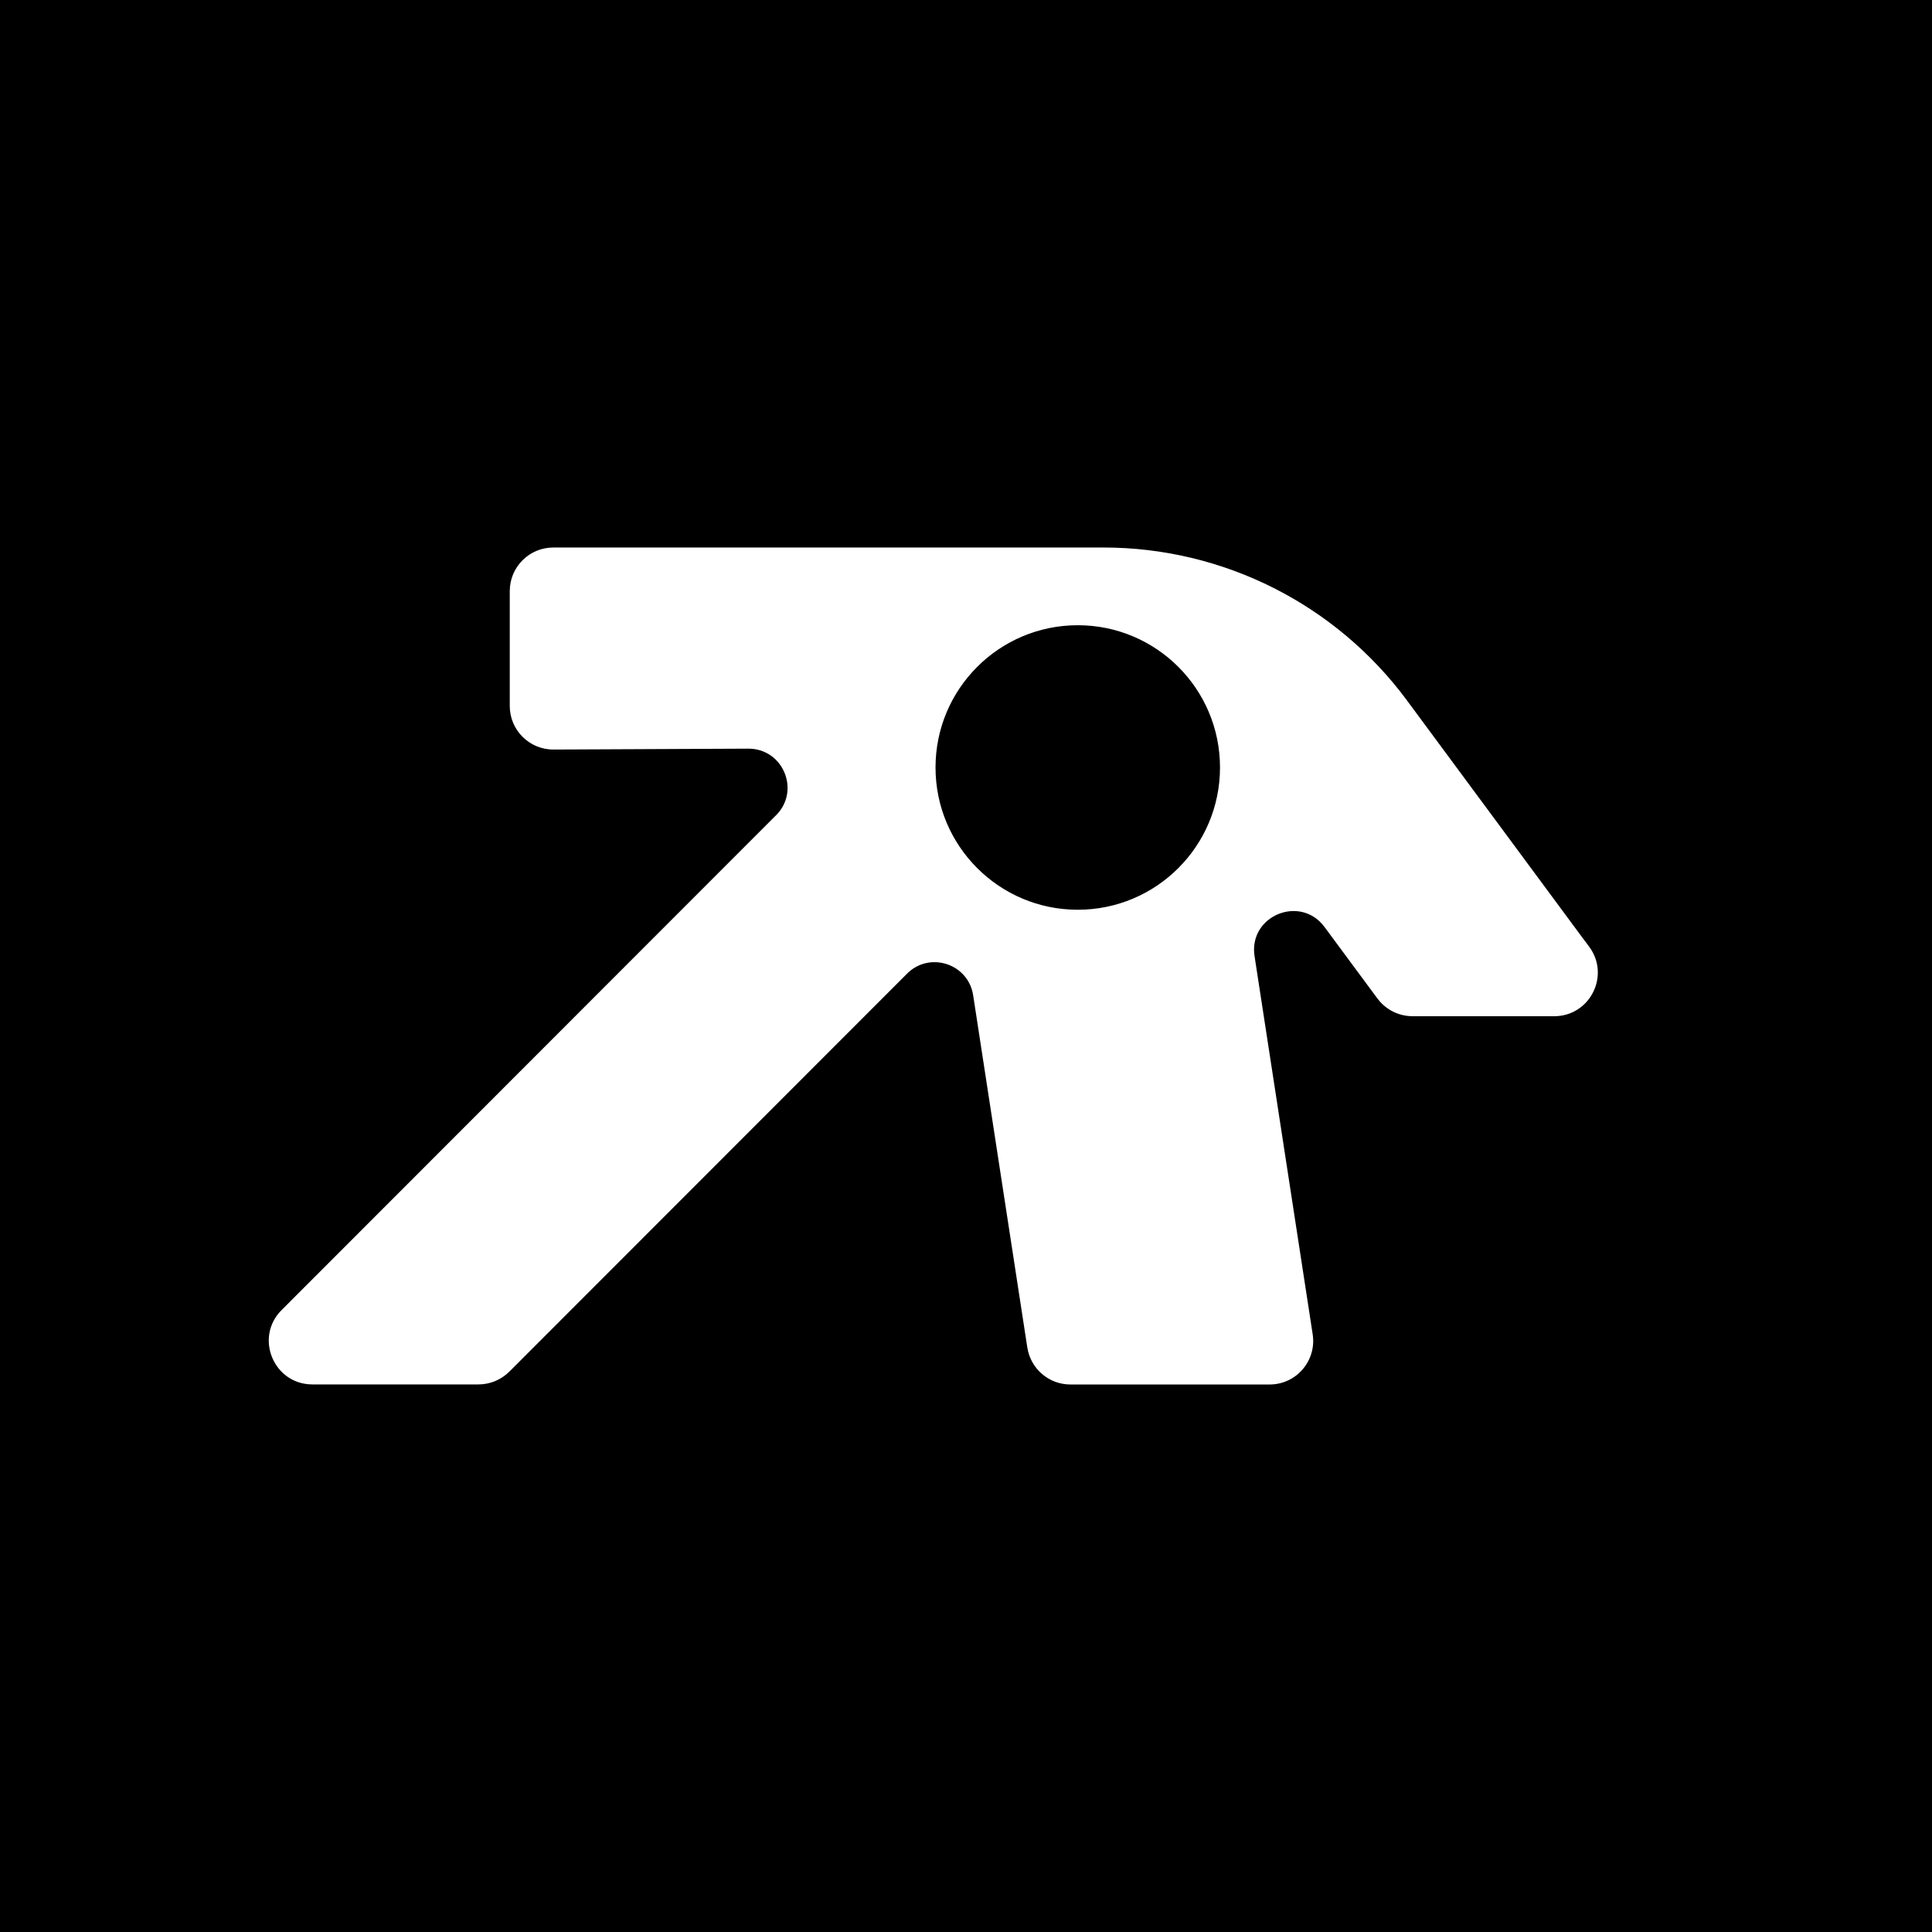
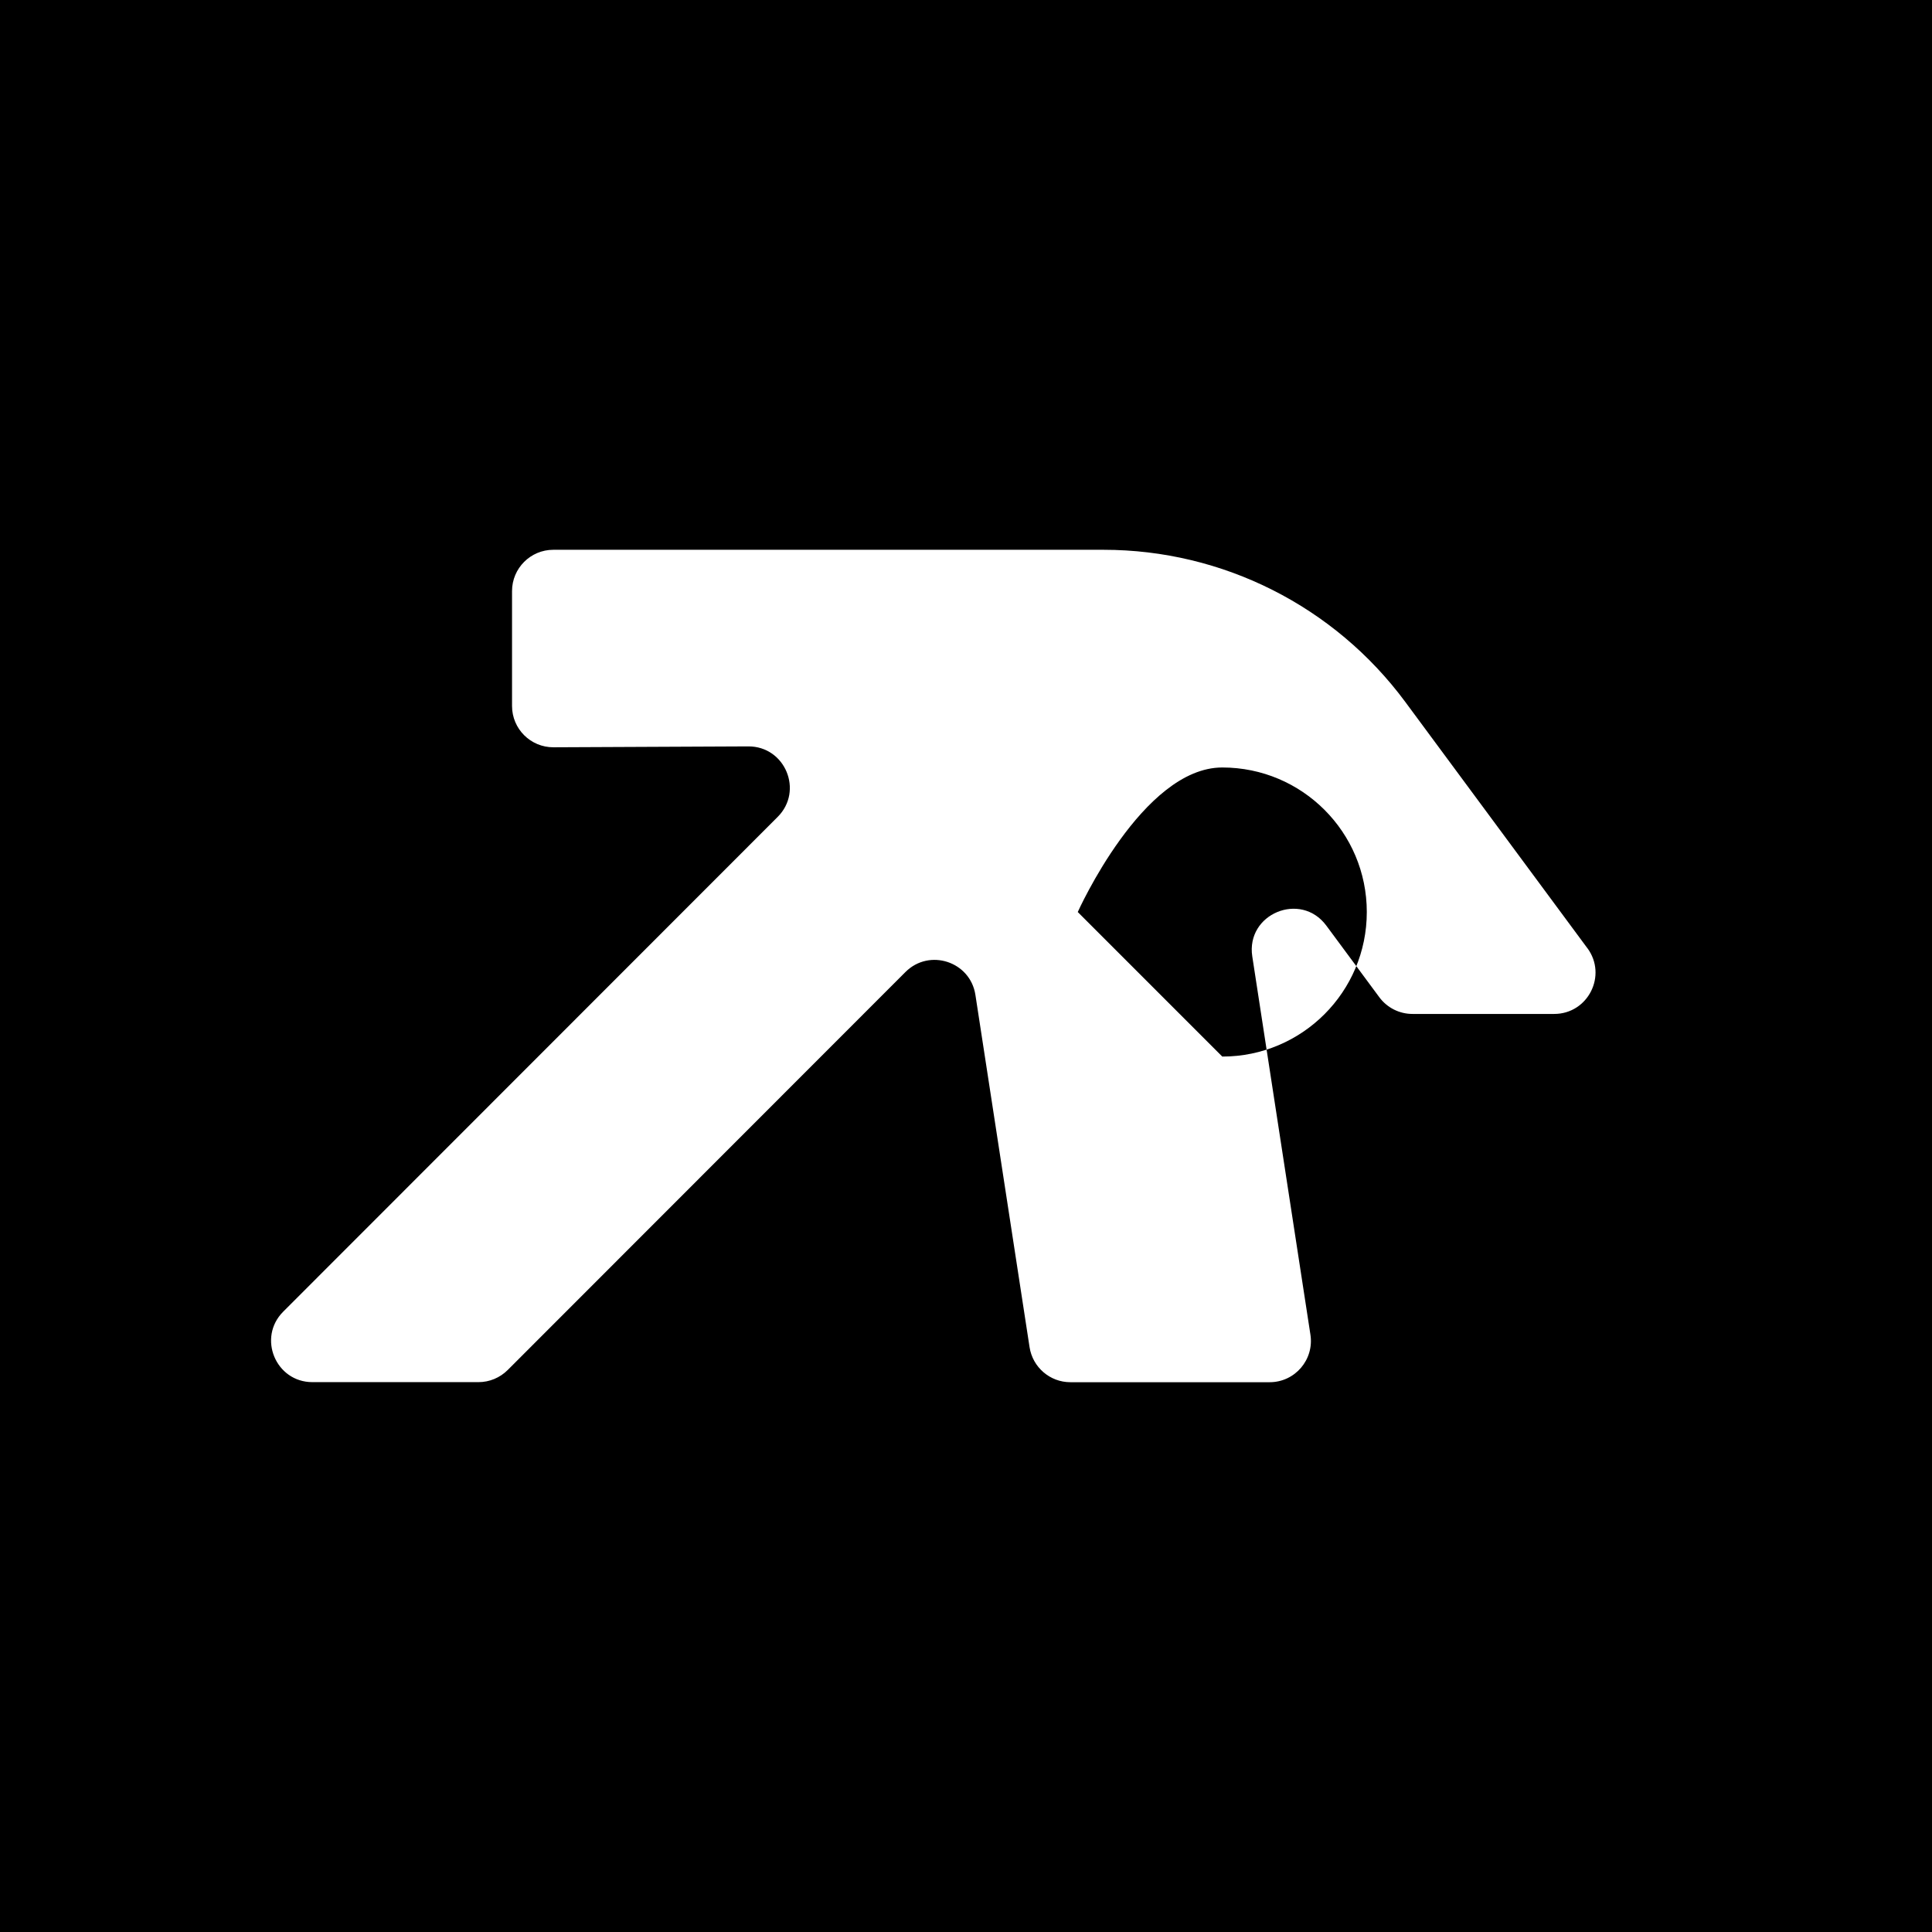
<svg xmlns="http://www.w3.org/2000/svg" viewBox="0 0 848.51 848.51" data-name="Layer 2" id="Layer_2">
  <defs>
    <style>
      .cls-1 {
        fill: #fff;
      }
    </style>
  </defs>
  <g data-name="Layer 1" id="Layer_1-2">
    <g>
      <rect height="848.51" width="848.51" />
      <g>
-         <path d="M697.14,416.41l-79.97-108.15c-31.08-42.02-80.22-66.8-132.49-66.8h-241.67c-10.01,0-18.13,8.12-18.13,18.14v50.46c0,10.06,8.17,18.19,18.23,18.14l85.53-.39c16.19-.07,24.36,19.52,12.9,30.97l-217.15,217.28c-11.42,11.42-3.32,30.96,12.82,30.96h72.92c4.82,0,9.43-1.92,12.85-5.33l174.67-174.78c10.5-10.52,28.51-4.63,30.74,10.06l23.78,154.68c1.36,8.85,8.97,15.4,17.92,15.4h87.52c11.13,0,19.61-9.92,17.91-20.9l-25.53-166.08c-2.89-18.72,21.24-28.76,32.51-13.56l23.27,31.45c3.42,4.63,8.82,7.35,14.57,7.35h62.23c14.89,0,23.44-16.95,14.57-28.93v.02h0ZM473.34,400.55c-35.05,0-63.47-28.42-63.47-63.48s28.41-63.48,63.47-63.48,63.47,28.42,63.47,63.48-28.41,63.48-63.47,63.48Z" class="cls-1" />
-         <path d="M697.14,416.41l-.8.6,1.8,2.44v-3.03h-1ZM617.17,308.26l.8-.59h0l-.8.59ZM243.11,328.19v-1h0v1ZM328.64,327.8v-1h0v1ZM341.53,358.77l-.71-.71h0l.71.71ZM124.39,576.06l.71.71h0l-.71-.71ZM222.99,601.69l.71.71h0l-.71-.71ZM397.65,426.91l.71.71h0l-.71-.71ZM428.39,436.97l-.99.15h0l.99-.15ZM452.18,591.65l.99-.15h0l-.99.15ZM575.52,586.15l-.99.15h0l.99-.15ZM549.99,420.07l.99-.15h0l-.99.15ZM582.5,406.51l.8-.6h0l-.8.6ZM605.78,437.96l.8-.59h0l-.8.59ZM697.14,416.38l.8-.6-1.8-2.43v3.03h1ZM730.45,514.2l-.88-.47h0l.89.47h-.01ZM697.14,416.41l.8-.59-79.98-108.15-.8.59-.8.59,79.98,108.15.8-.6h0ZM617.17,308.26l.8-.59c-31.26-42.28-80.7-67.21-133.29-67.21v2c51.95,0,100.79,24.63,131.68,66.4l.8-.59h.01ZM484.68,241.46v-1h-241.67v2h241.67v-1h0ZM243.01,241.46v-1c-10.57,0-19.13,8.57-19.13,19.14h2c0-9.46,7.67-17.14,17.13-17.14,0,0,0-1,0-1ZM224.88,259.59h-1v50.46h2v-50.46h-1ZM224.88,310.05h-1c0,10.62,8.62,19.19,19.24,19.14v-2c-9.52.05-17.23-7.63-17.23-17.14h-1.01ZM243.11,328.19v1l85.53-.39v-2l-85.53.39s0,1,0,1ZM328.64,327.8v1c15.31-.07,23.02,18.44,12.19,29.26l.71.71.71.71c12.1-12.08,3.48-32.75-13.61-32.67v1h0ZM341.53,358.77l-.71-.71-217.13,217.29.71.71.71.71,217.13-217.29s-.71-.71-.71-.71ZM124.39,576.06l-.71-.71c-12.05,12.05-3.51,32.67,13.53,32.67v-2c-15.25,0-22.91-18.47-12.12-29.26l-.71-.71h0ZM137.22,607.02v1h72.92v-2h-72.92v1ZM210.14,607.02v1c5.09,0,9.95-2.02,13.56-5.63l-.71-.71-.71-.71c-3.23,3.23-7.58,5.04-12.14,5.04v1h0ZM222.99,601.69l.71.71,174.67-174.78-.71-.71-.71-.71-174.67,174.78.71.71h0ZM397.65,426.91l.71.71c9.92-9.94,26.93-4.38,29.04,9.51l.99-.15.99-.15c-2.35-15.51-21.36-21.72-32.44-10.62l.71.71h0ZM428.39,436.97l-.99.15,23.78,154.68.99-.15.99-.15-23.78-154.68-.99.15ZM452.18,591.65l-.99.15c1.43,9.34,9.46,16.25,18.9,16.25v-2c-8.45,0-15.64-6.18-16.93-14.55l-.99.15h0ZM470.09,607.05v1h87.52v-2h-87.52v1ZM557.61,607.05v1c11.74,0,20.69-10.46,18.9-22.06l-.99.15-.99.15c1.6,10.38-6.41,19.75-16.93,19.75v1h0ZM575.52,586.15l.99-.15-25.53-166.08-.99.15-.99.15,25.53,166.08.99-.15ZM549.99,420.07l.99-.15c-2.72-17.68,20.06-27.18,30.72-12.81l.8-.6.8-.6c-11.89-16.04-37.35-5.45-34.3,14.3l.99-.15h0ZM582.5,406.51l-.8.6,23.27,31.45.8-.6.8-.6-23.27-31.45-.8.6ZM605.78,437.96l-.8.59c3.61,4.89,9.31,7.75,15.37,7.75v-2c-5.43,0-10.54-2.57-13.76-6.94l-.8.59h-.01ZM620.34,445.31v1h62.23v-2h-62.23v1h0ZM682.58,445.31v1c15.71,0,24.73-17.88,15.37-30.52l-.8.6-.8.6c8.38,11.32.3,27.33-13.77,27.33v1h0ZM697.14,416.38h-1v.02h2v-.02h-1ZM473.34,400.55v-1c-34.5,0-62.47-27.97-62.47-62.48h-2c0,35.62,28.86,64.48,64.47,64.48v-1h0ZM409.87,337.07h1c0-34.51,27.96-62.48,62.47-62.48v-2c-35.61,0-64.47,28.87-64.47,64.48,0,0,1,0,1,0ZM473.34,273.59v1c34.5,0,62.47,27.97,62.47,62.48h2c0-35.62-28.86-64.48-64.47-64.48v1ZM536.81,337.07h-1c0,34.51-27.96,62.48-62.47,62.48v2c35.61,0,64.47-28.87,64.47-64.48h-1Z" class="cls-1" />
+         <path d="M697.14,416.41l-79.97-108.15c-31.08-42.02-80.22-66.8-132.49-66.8h-241.67c-10.01,0-18.13,8.12-18.13,18.14v50.46c0,10.06,8.17,18.19,18.23,18.14l85.53-.39c16.19-.07,24.36,19.52,12.9,30.97l-217.15,217.28c-11.42,11.42-3.32,30.96,12.82,30.96h72.92c4.82,0,9.43-1.92,12.85-5.33l174.67-174.78c10.5-10.52,28.51-4.63,30.74,10.06l23.78,154.68c1.36,8.85,8.97,15.4,17.92,15.4h87.52c11.13,0,19.61-9.92,17.91-20.9l-25.53-166.08c-2.89-18.72,21.24-28.76,32.51-13.56l23.27,31.45c3.42,4.63,8.82,7.35,14.57,7.35h62.23c14.89,0,23.44-16.95,14.57-28.93v.02h0ZM473.34,400.55s28.41-63.48,63.47-63.48,63.47,28.42,63.47,63.48-28.41,63.48-63.47,63.48Z" class="cls-1" />
      </g>
    </g>
  </g>
</svg>